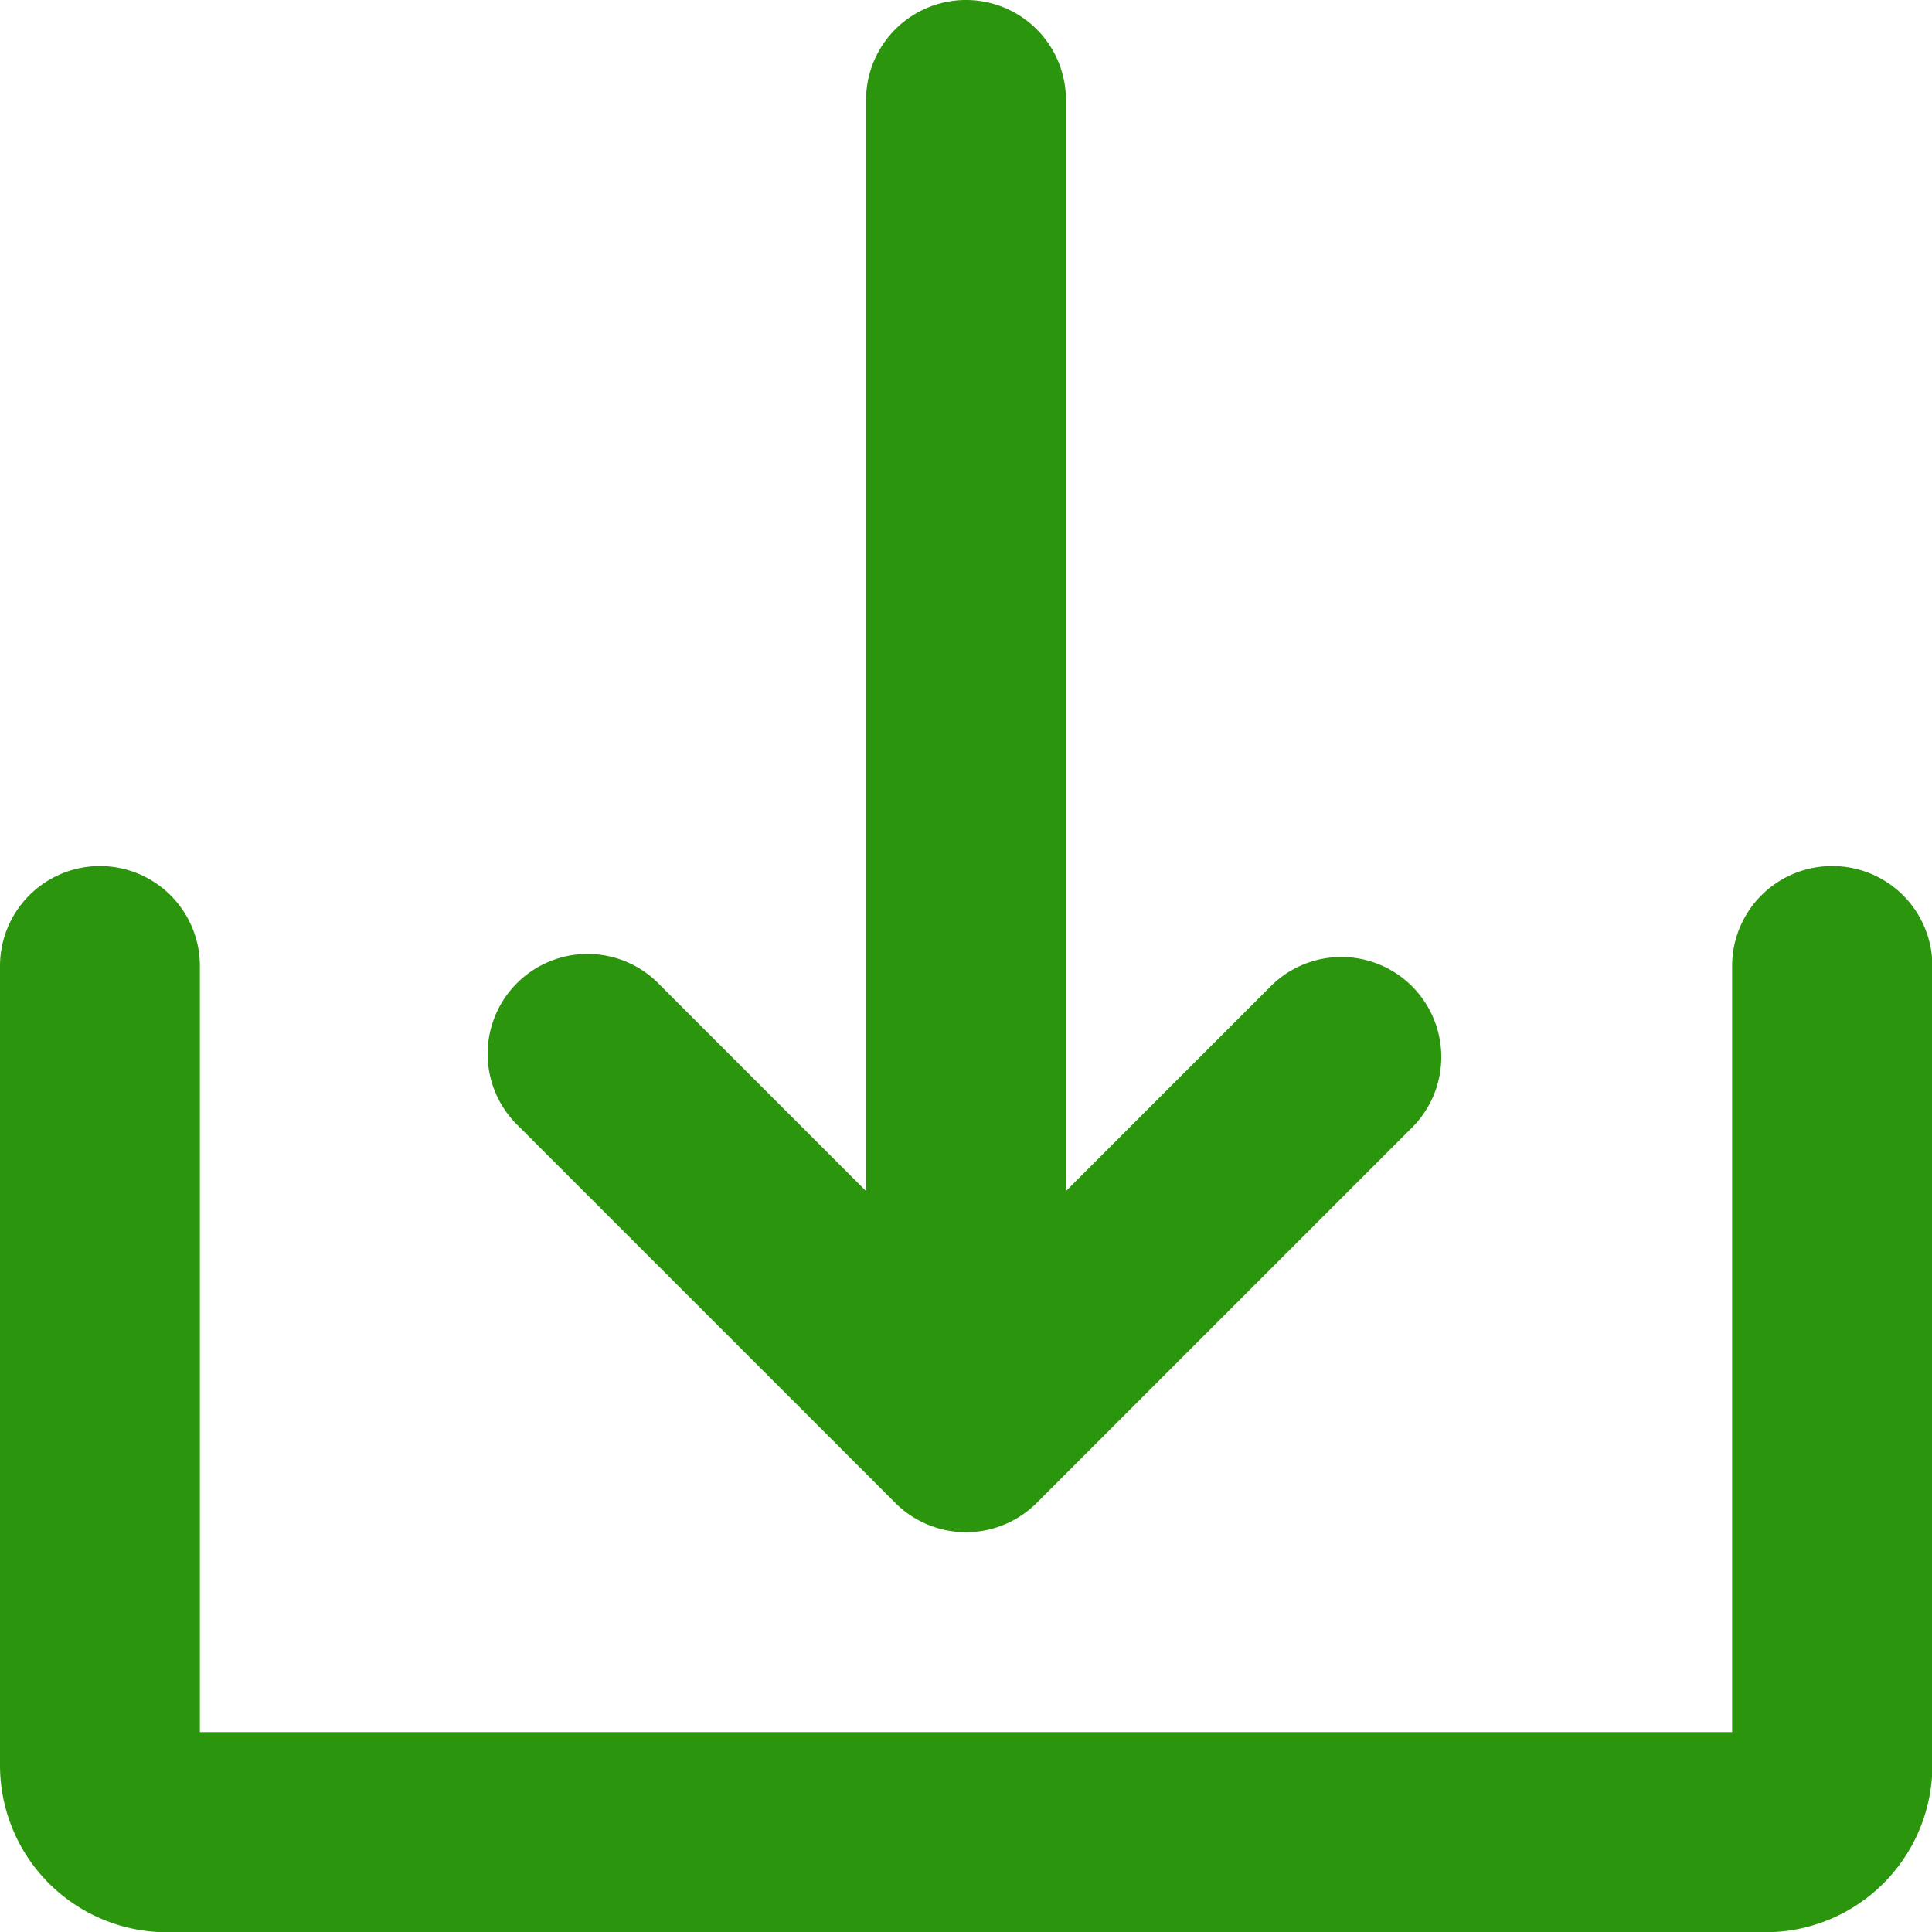
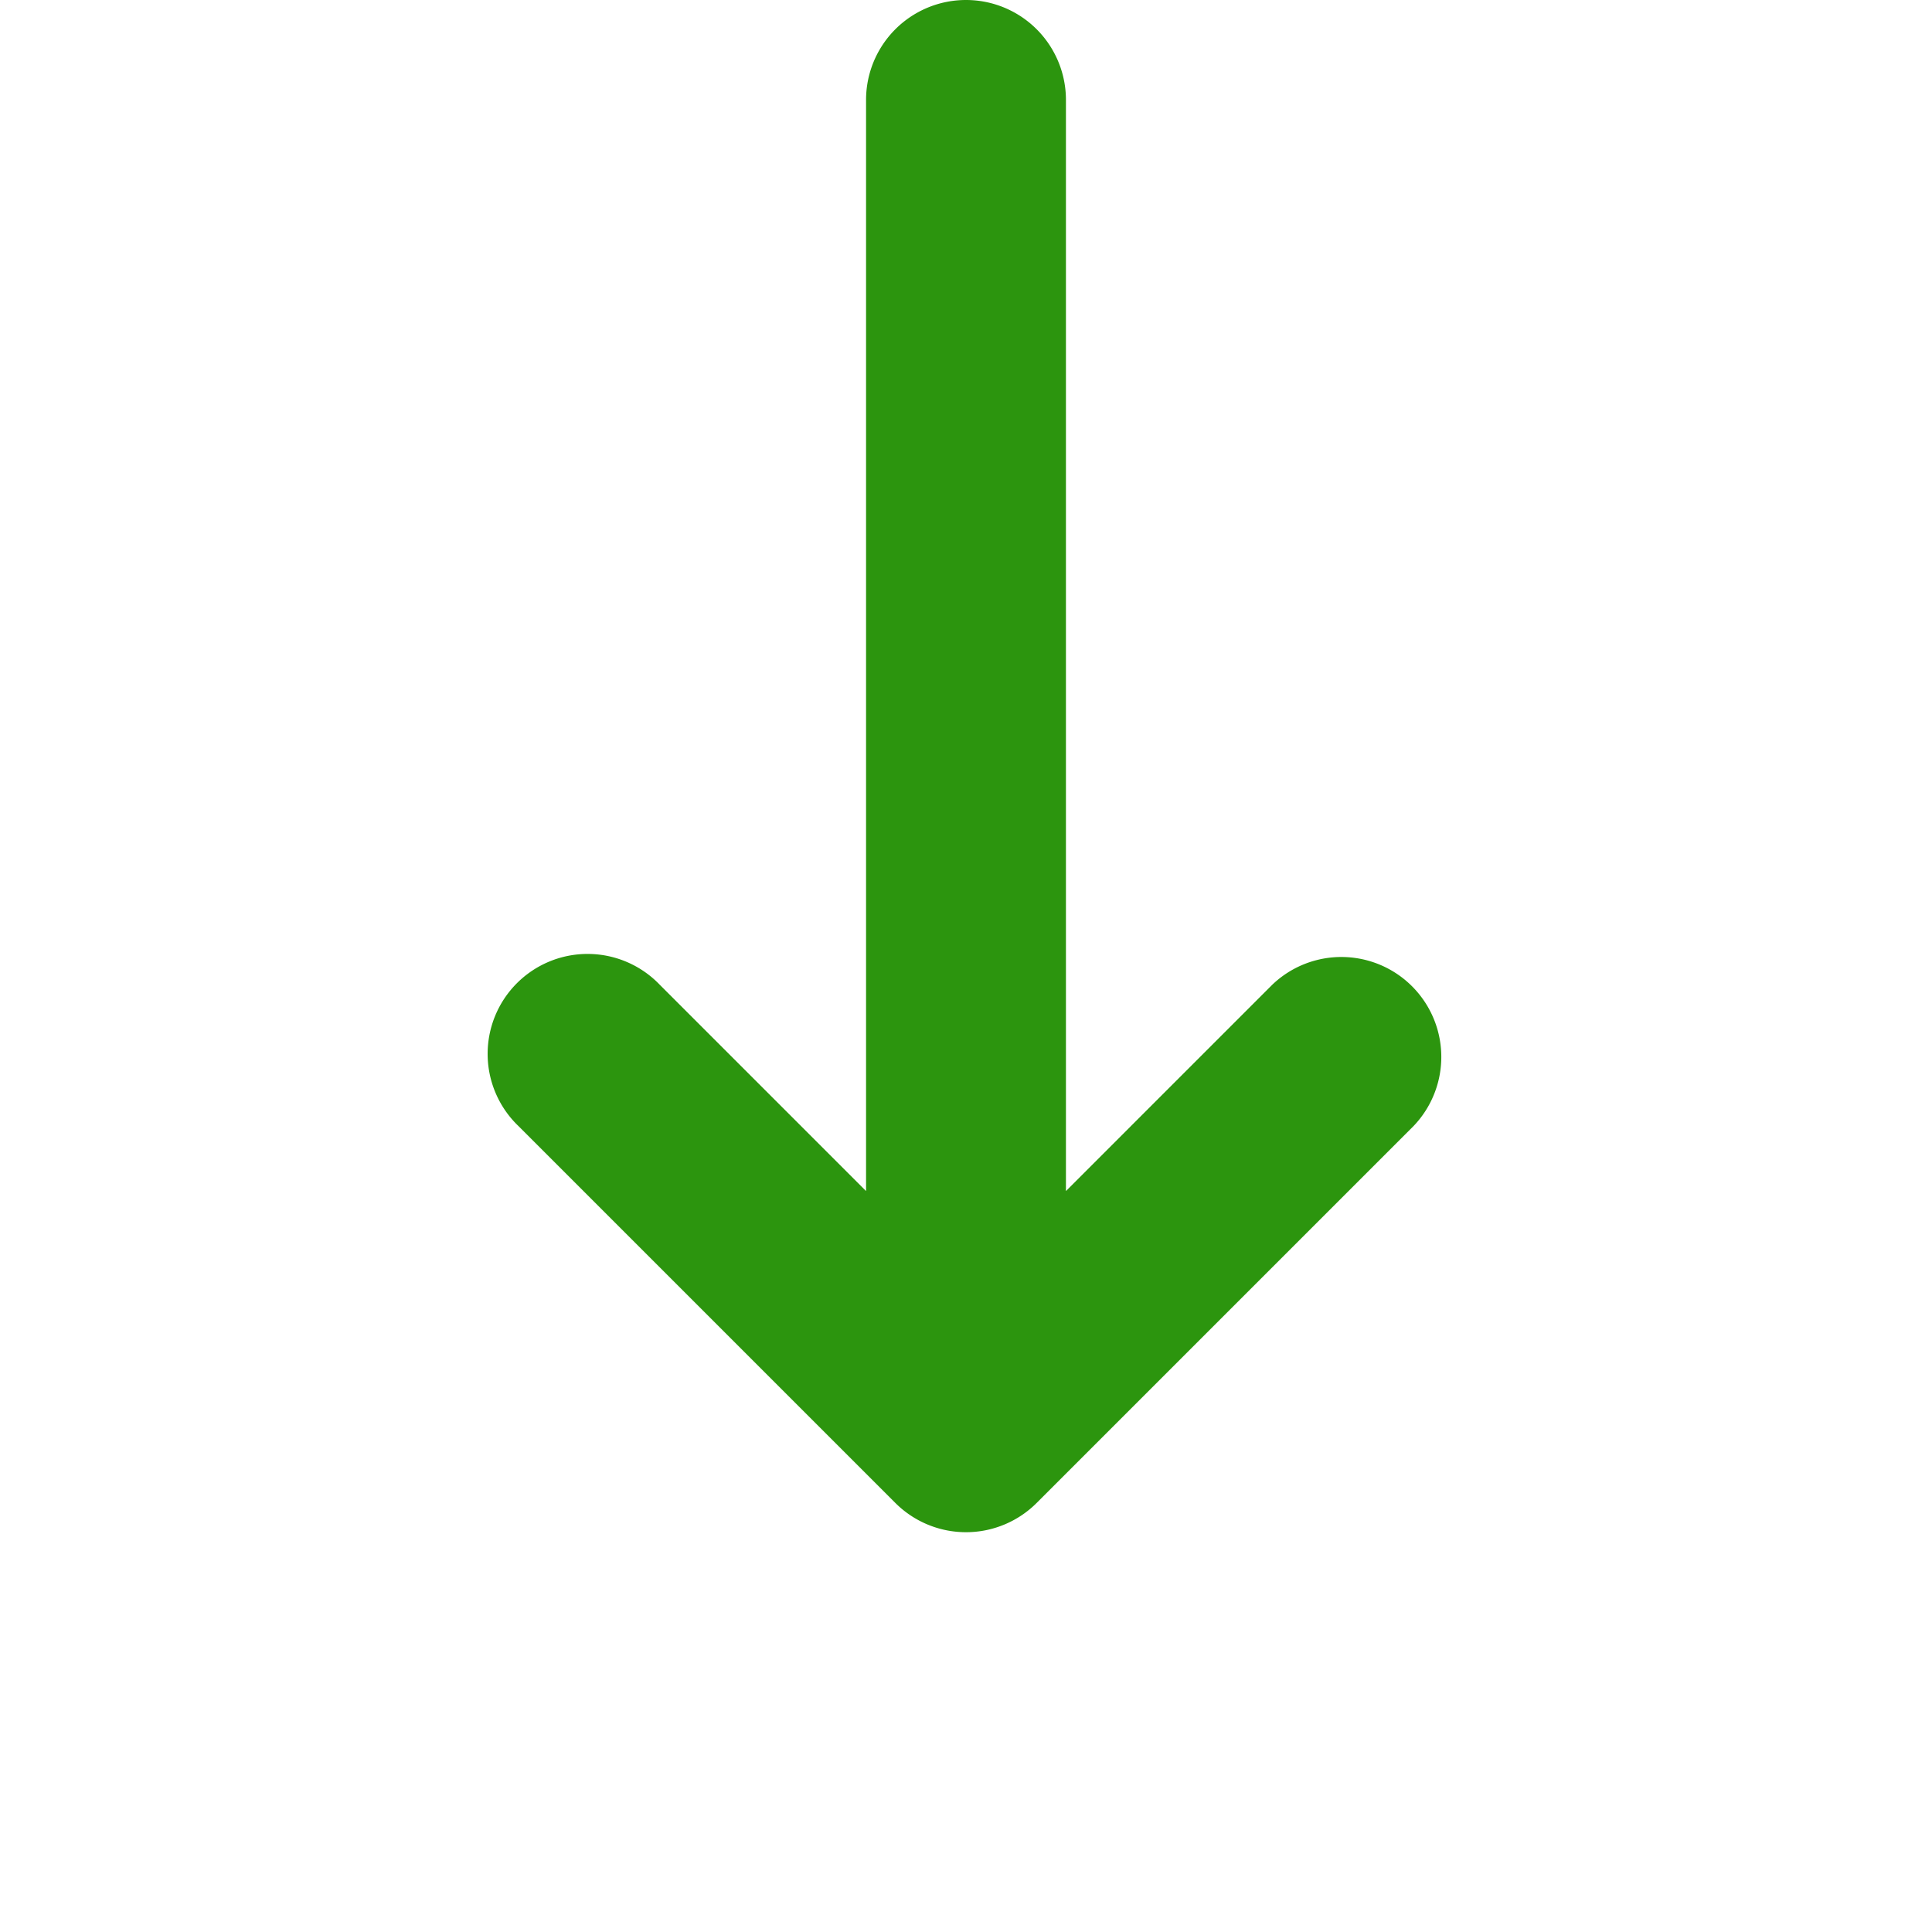
<svg xmlns="http://www.w3.org/2000/svg" id="icn-download" width="15.04" height="15.04" viewBox="0 0 15.04 15.04">
  <path id="パス_2933" data-name="パス 2933" d="M144.652,35.7a.778.778,0,0,0,1.1,0l2.934-2.934a.778.778,0,0,0-1.1-1.1l-1.606,1.606V24.778a.778.778,0,1,0-1.556,0v8.494l-1.606-1.606a.778.778,0,1,0-1.1,1.1Z" transform="translate(-137.682 -24)" fill="#2c950e" />
-   <path id="パス_2934" data-name="パス 2934" d="M38.262,232a.778.778,0,0,0-.778.778v5.964H25.556v-5.964a.778.778,0,1,0-1.556,0V239a1.3,1.3,0,0,0,1.3,1.3H37.743a1.3,1.3,0,0,0,1.3-1.3v-6.223A.778.778,0,0,0,38.262,232Z" transform="translate(-24 -225.258)" fill="#2c950e" />
</svg>